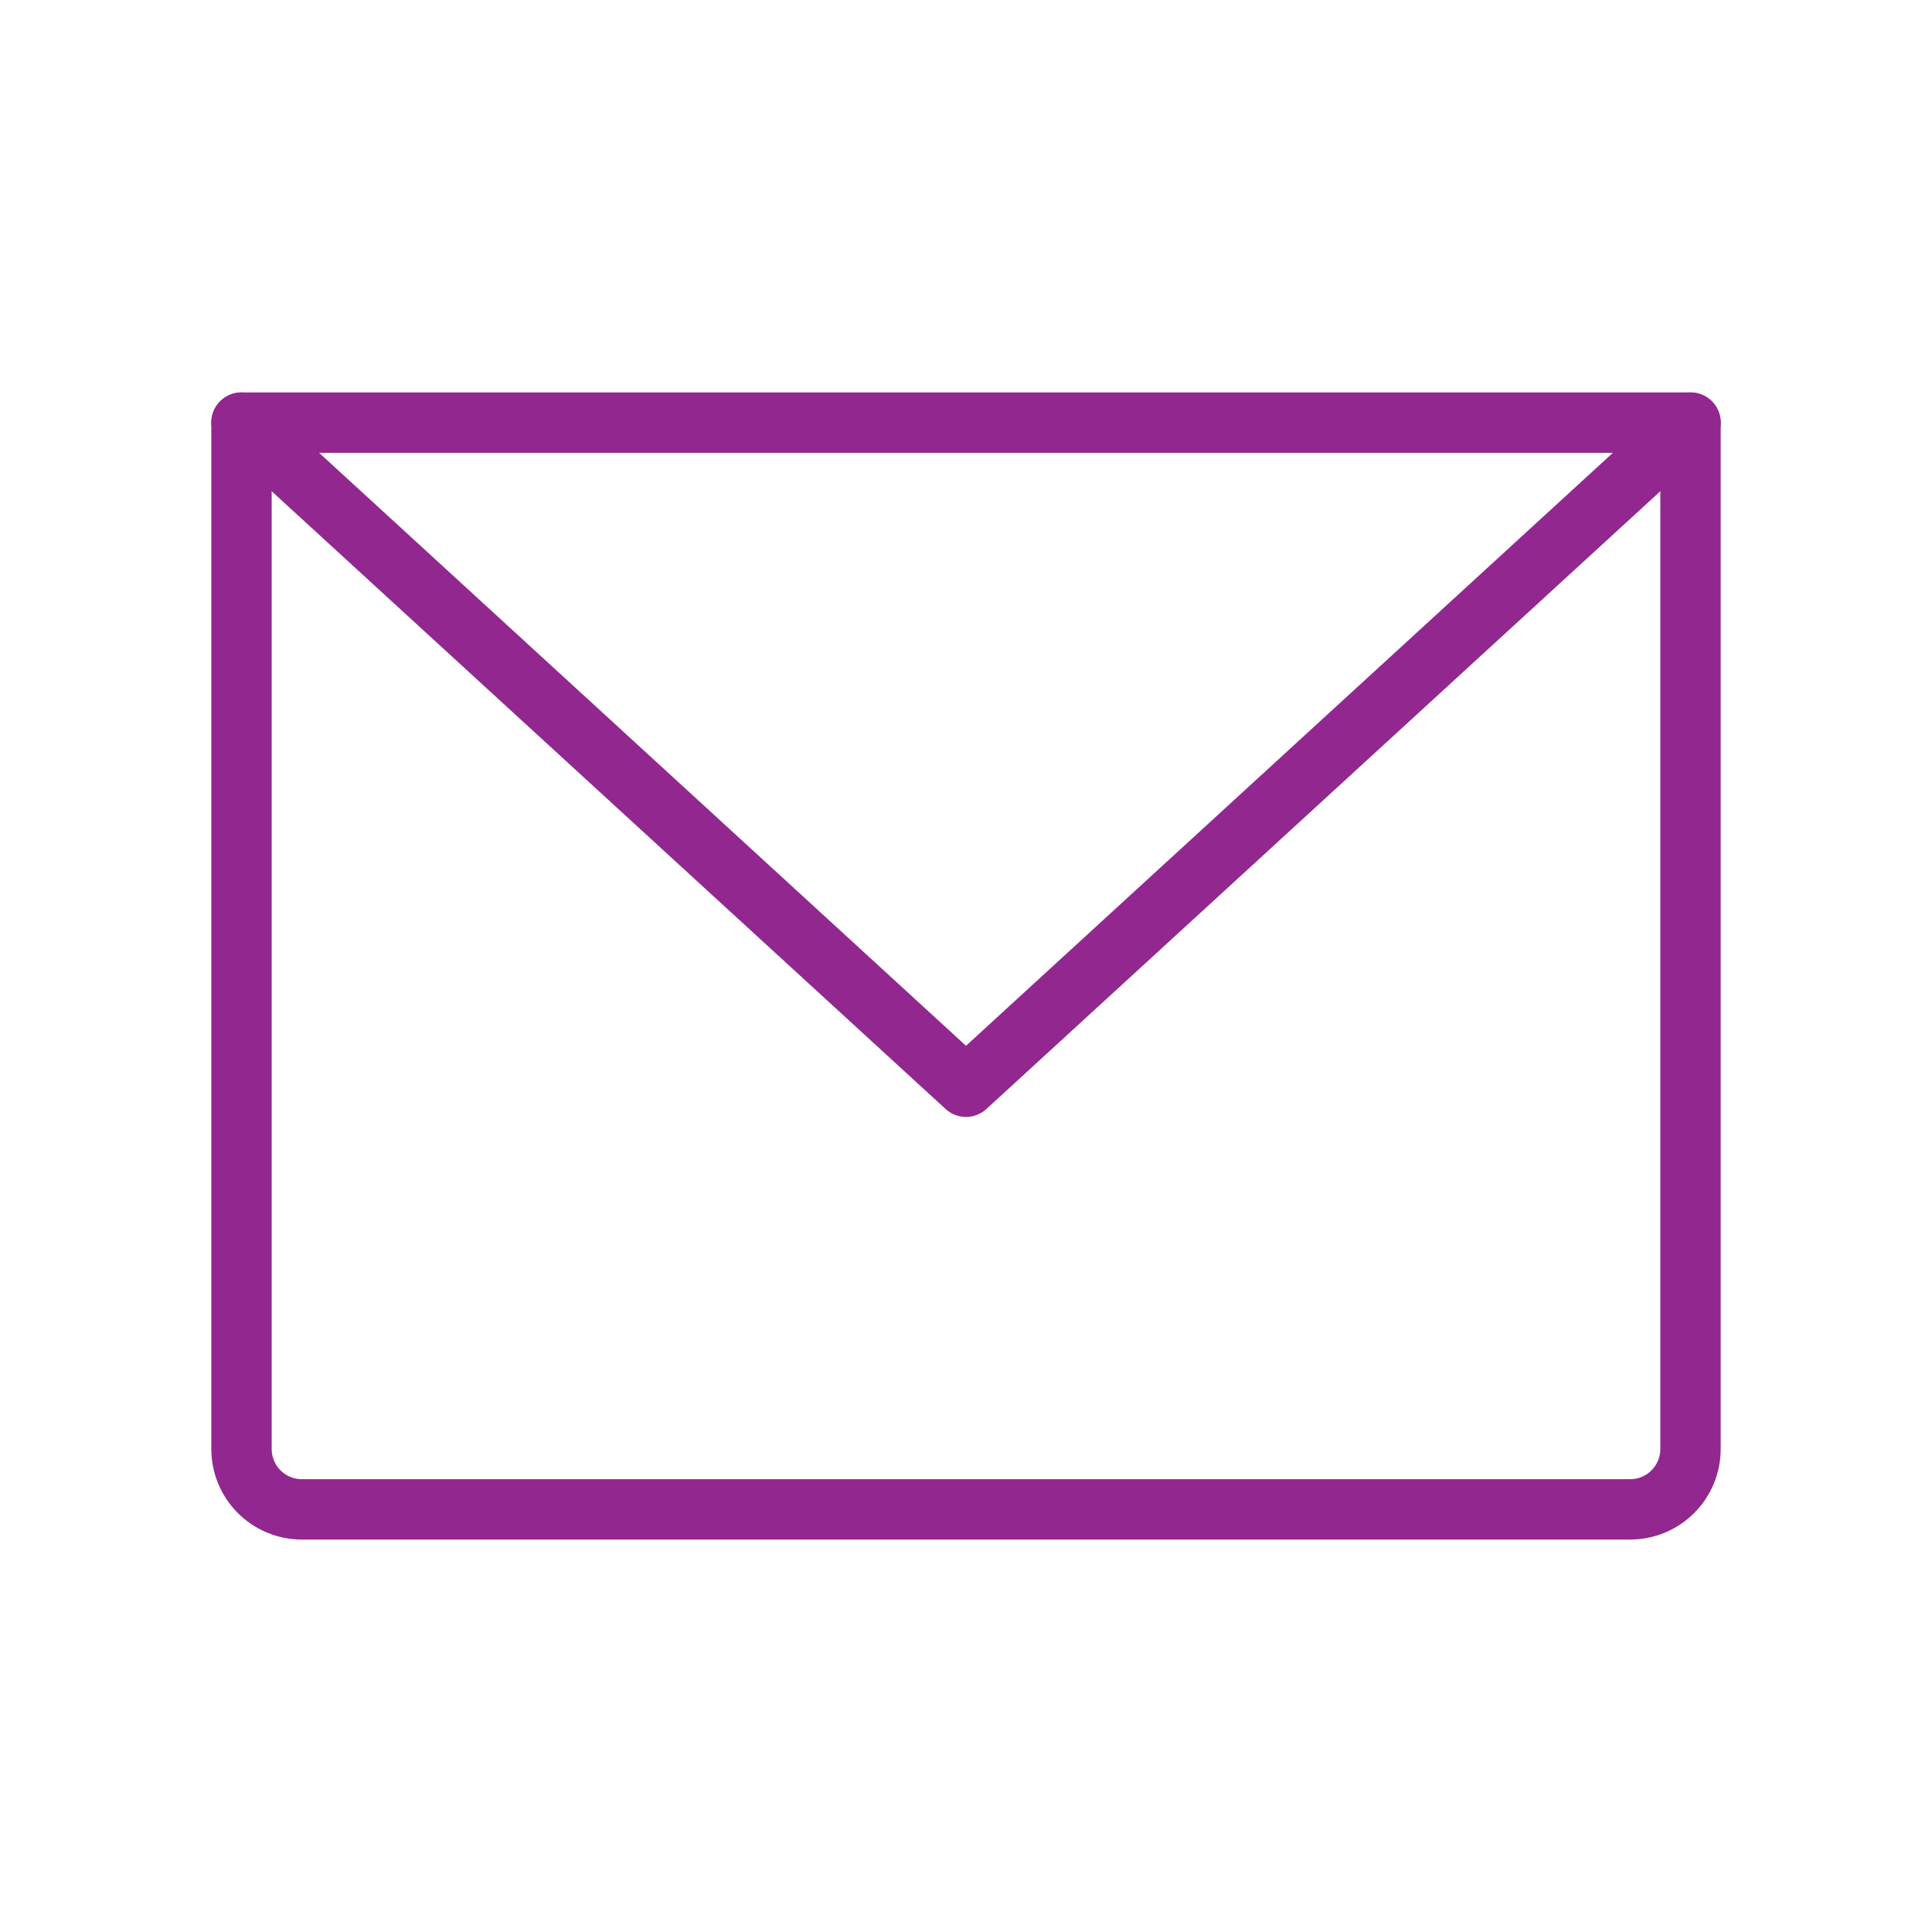
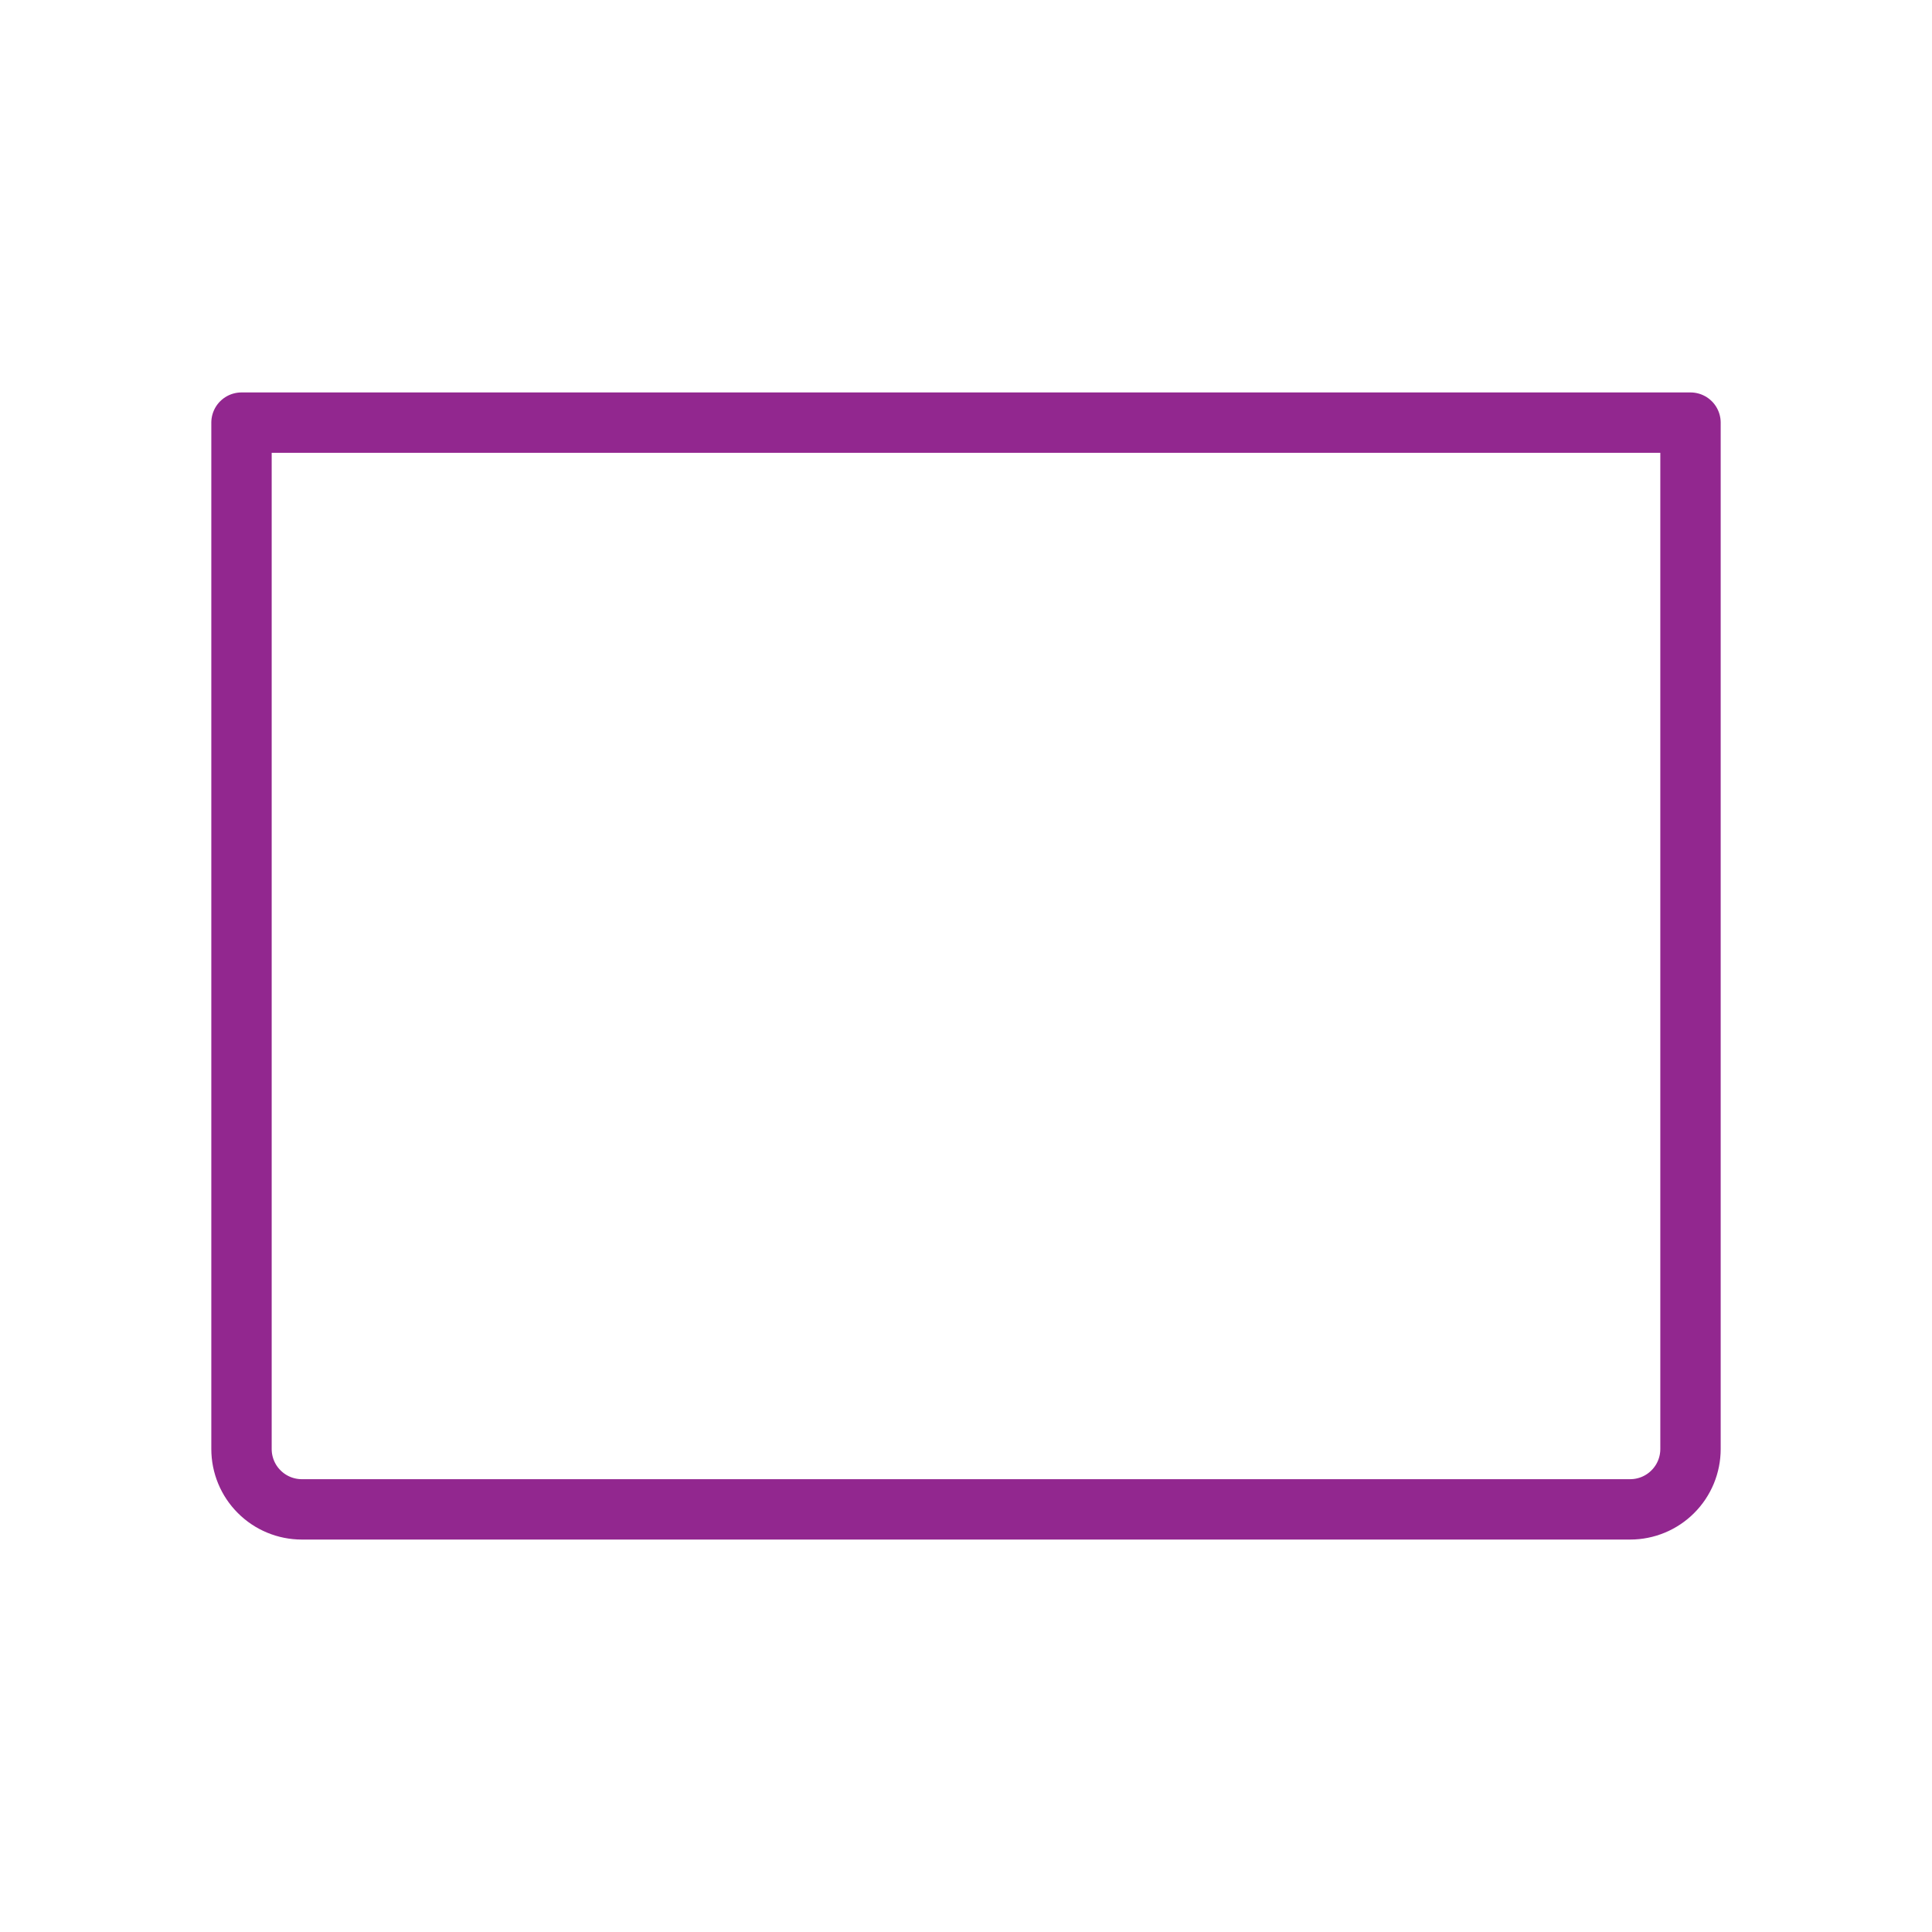
<svg xmlns="http://www.w3.org/2000/svg" width="32" height="32" viewBox="0 0 32 32" fill="none">
  <path d="M4 7H28V24C28 24.265 27.895 24.52 27.707 24.707C27.52 24.895 27.265 25 27 25H5C4.735 25 4.48 24.895 4.293 24.707C4.105 24.52 4 24.265 4 24V7Z" stroke="#92278F" stroke-linecap="round" stroke-linejoin="round" />
-   <path d="M28 7L16 18L4 7" stroke="#92278F" stroke-linecap="round" stroke-linejoin="round" />
</svg>